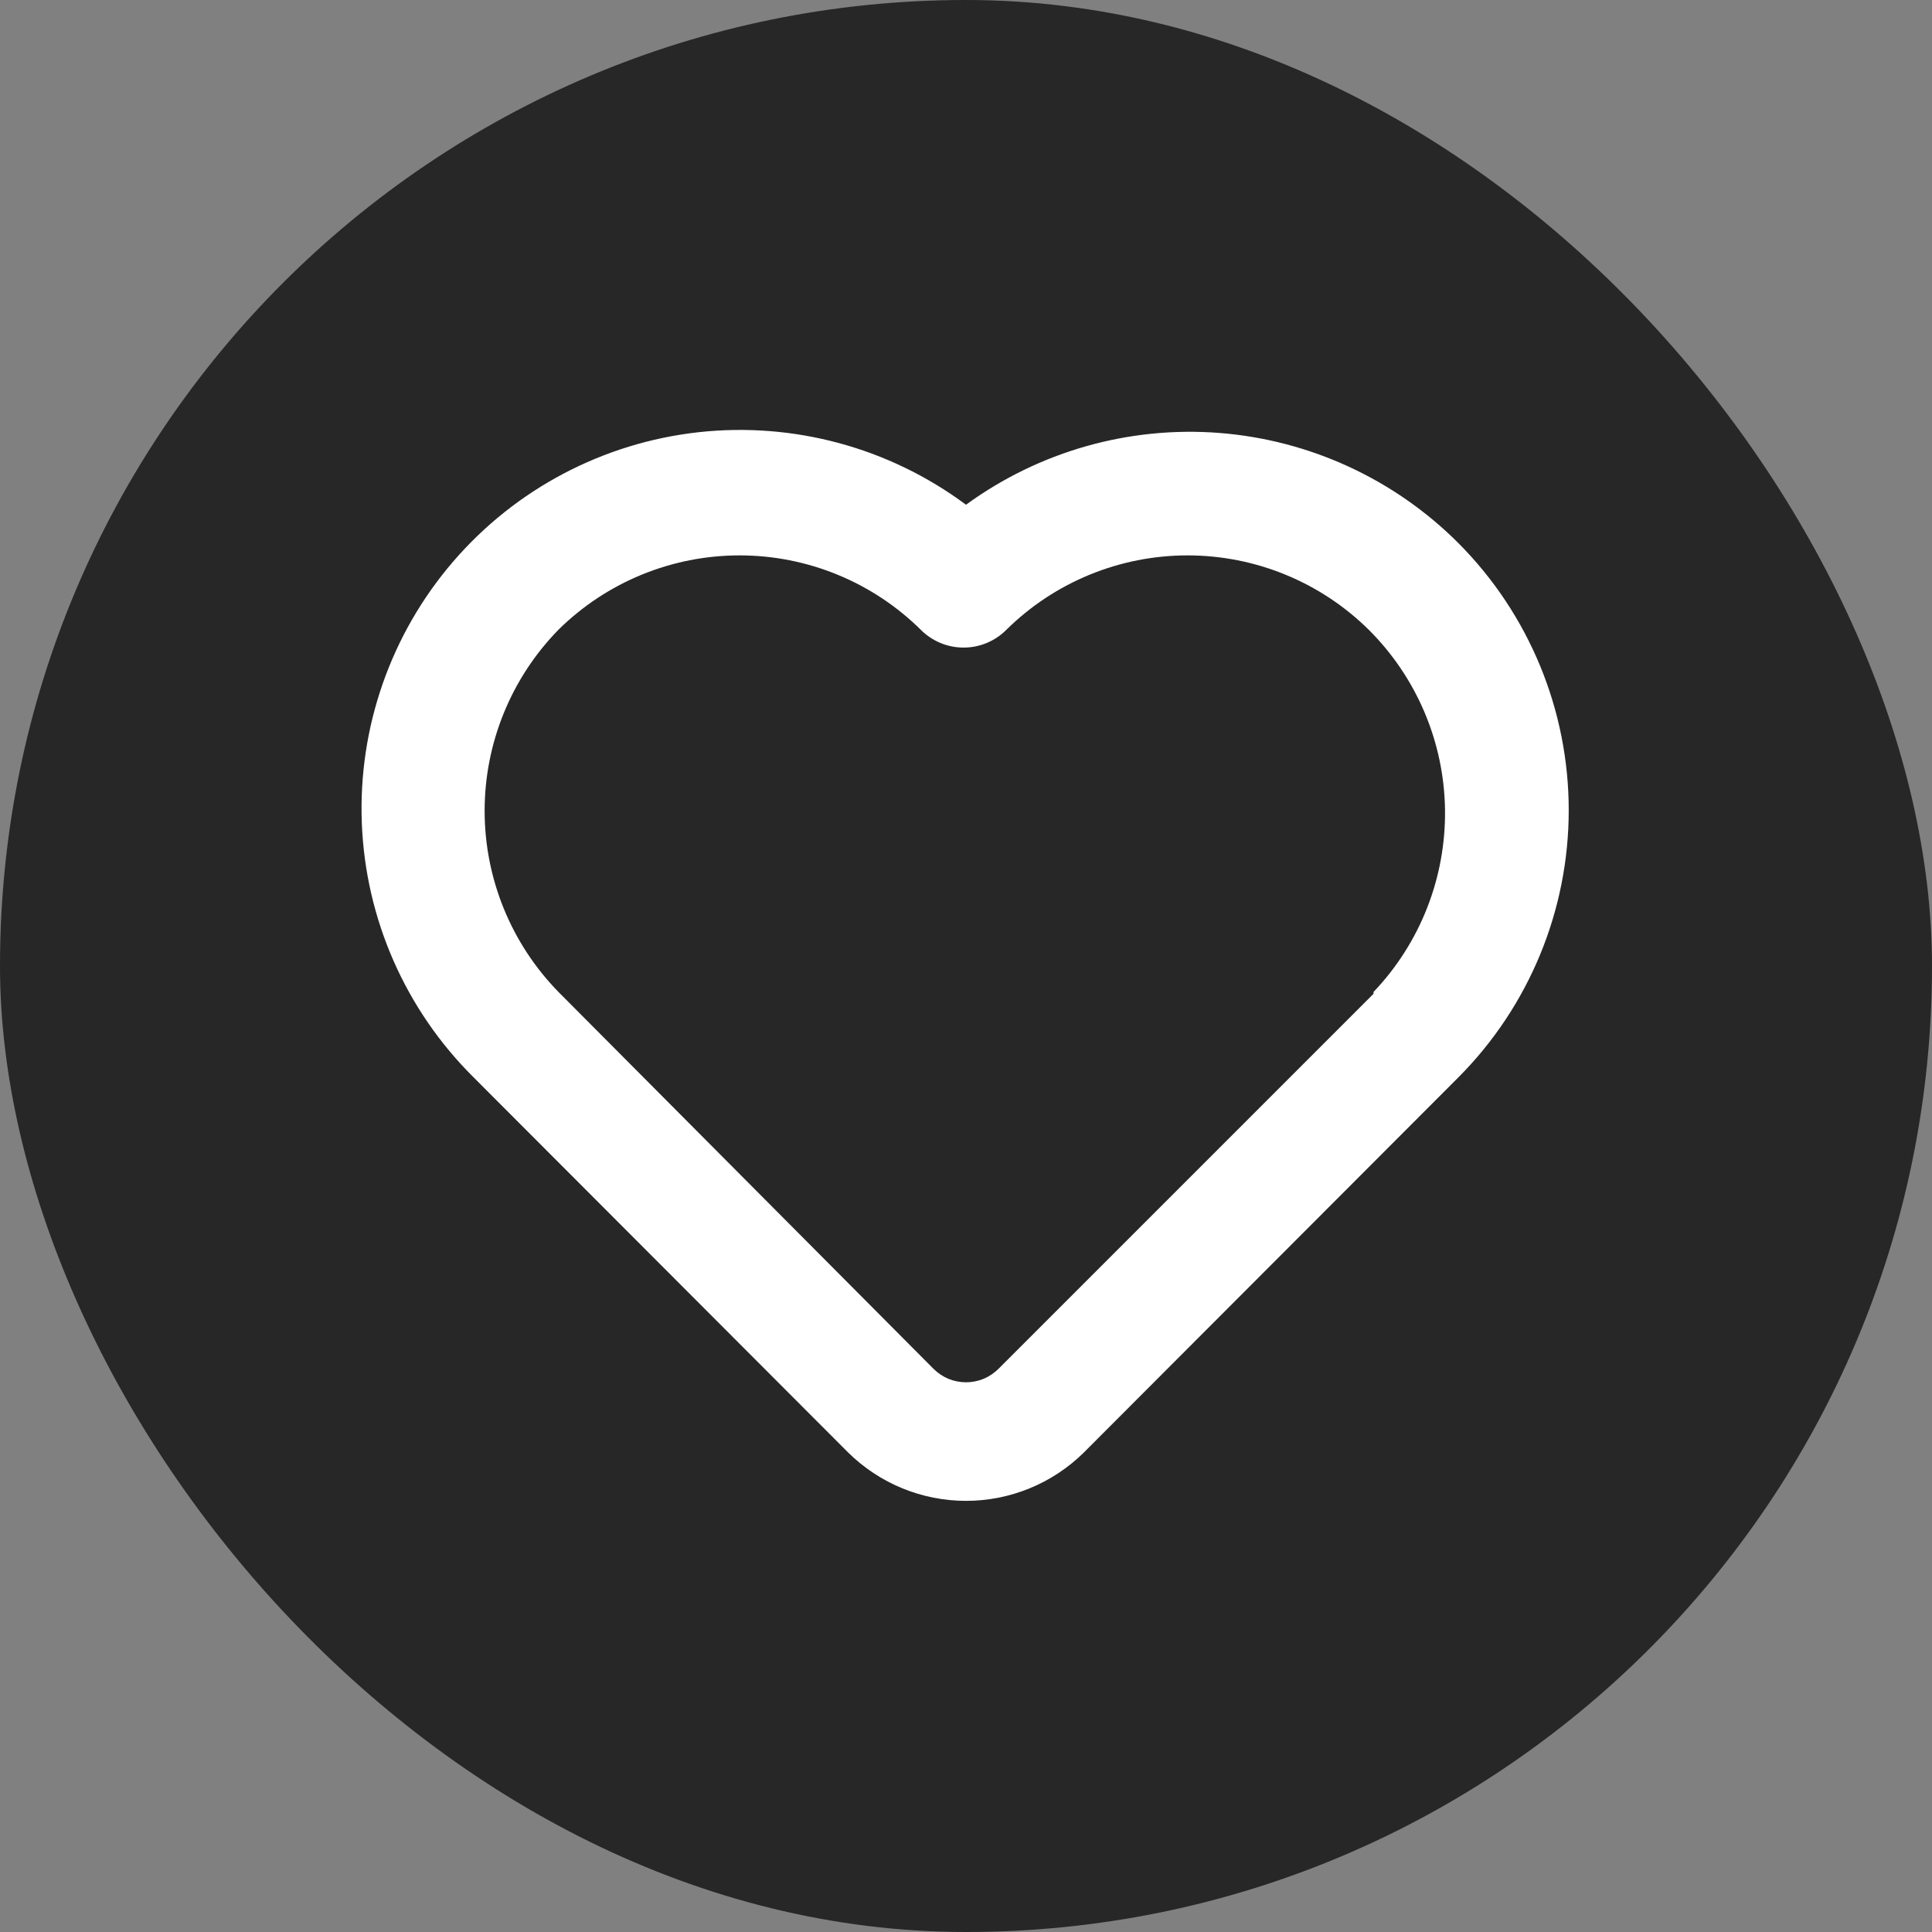
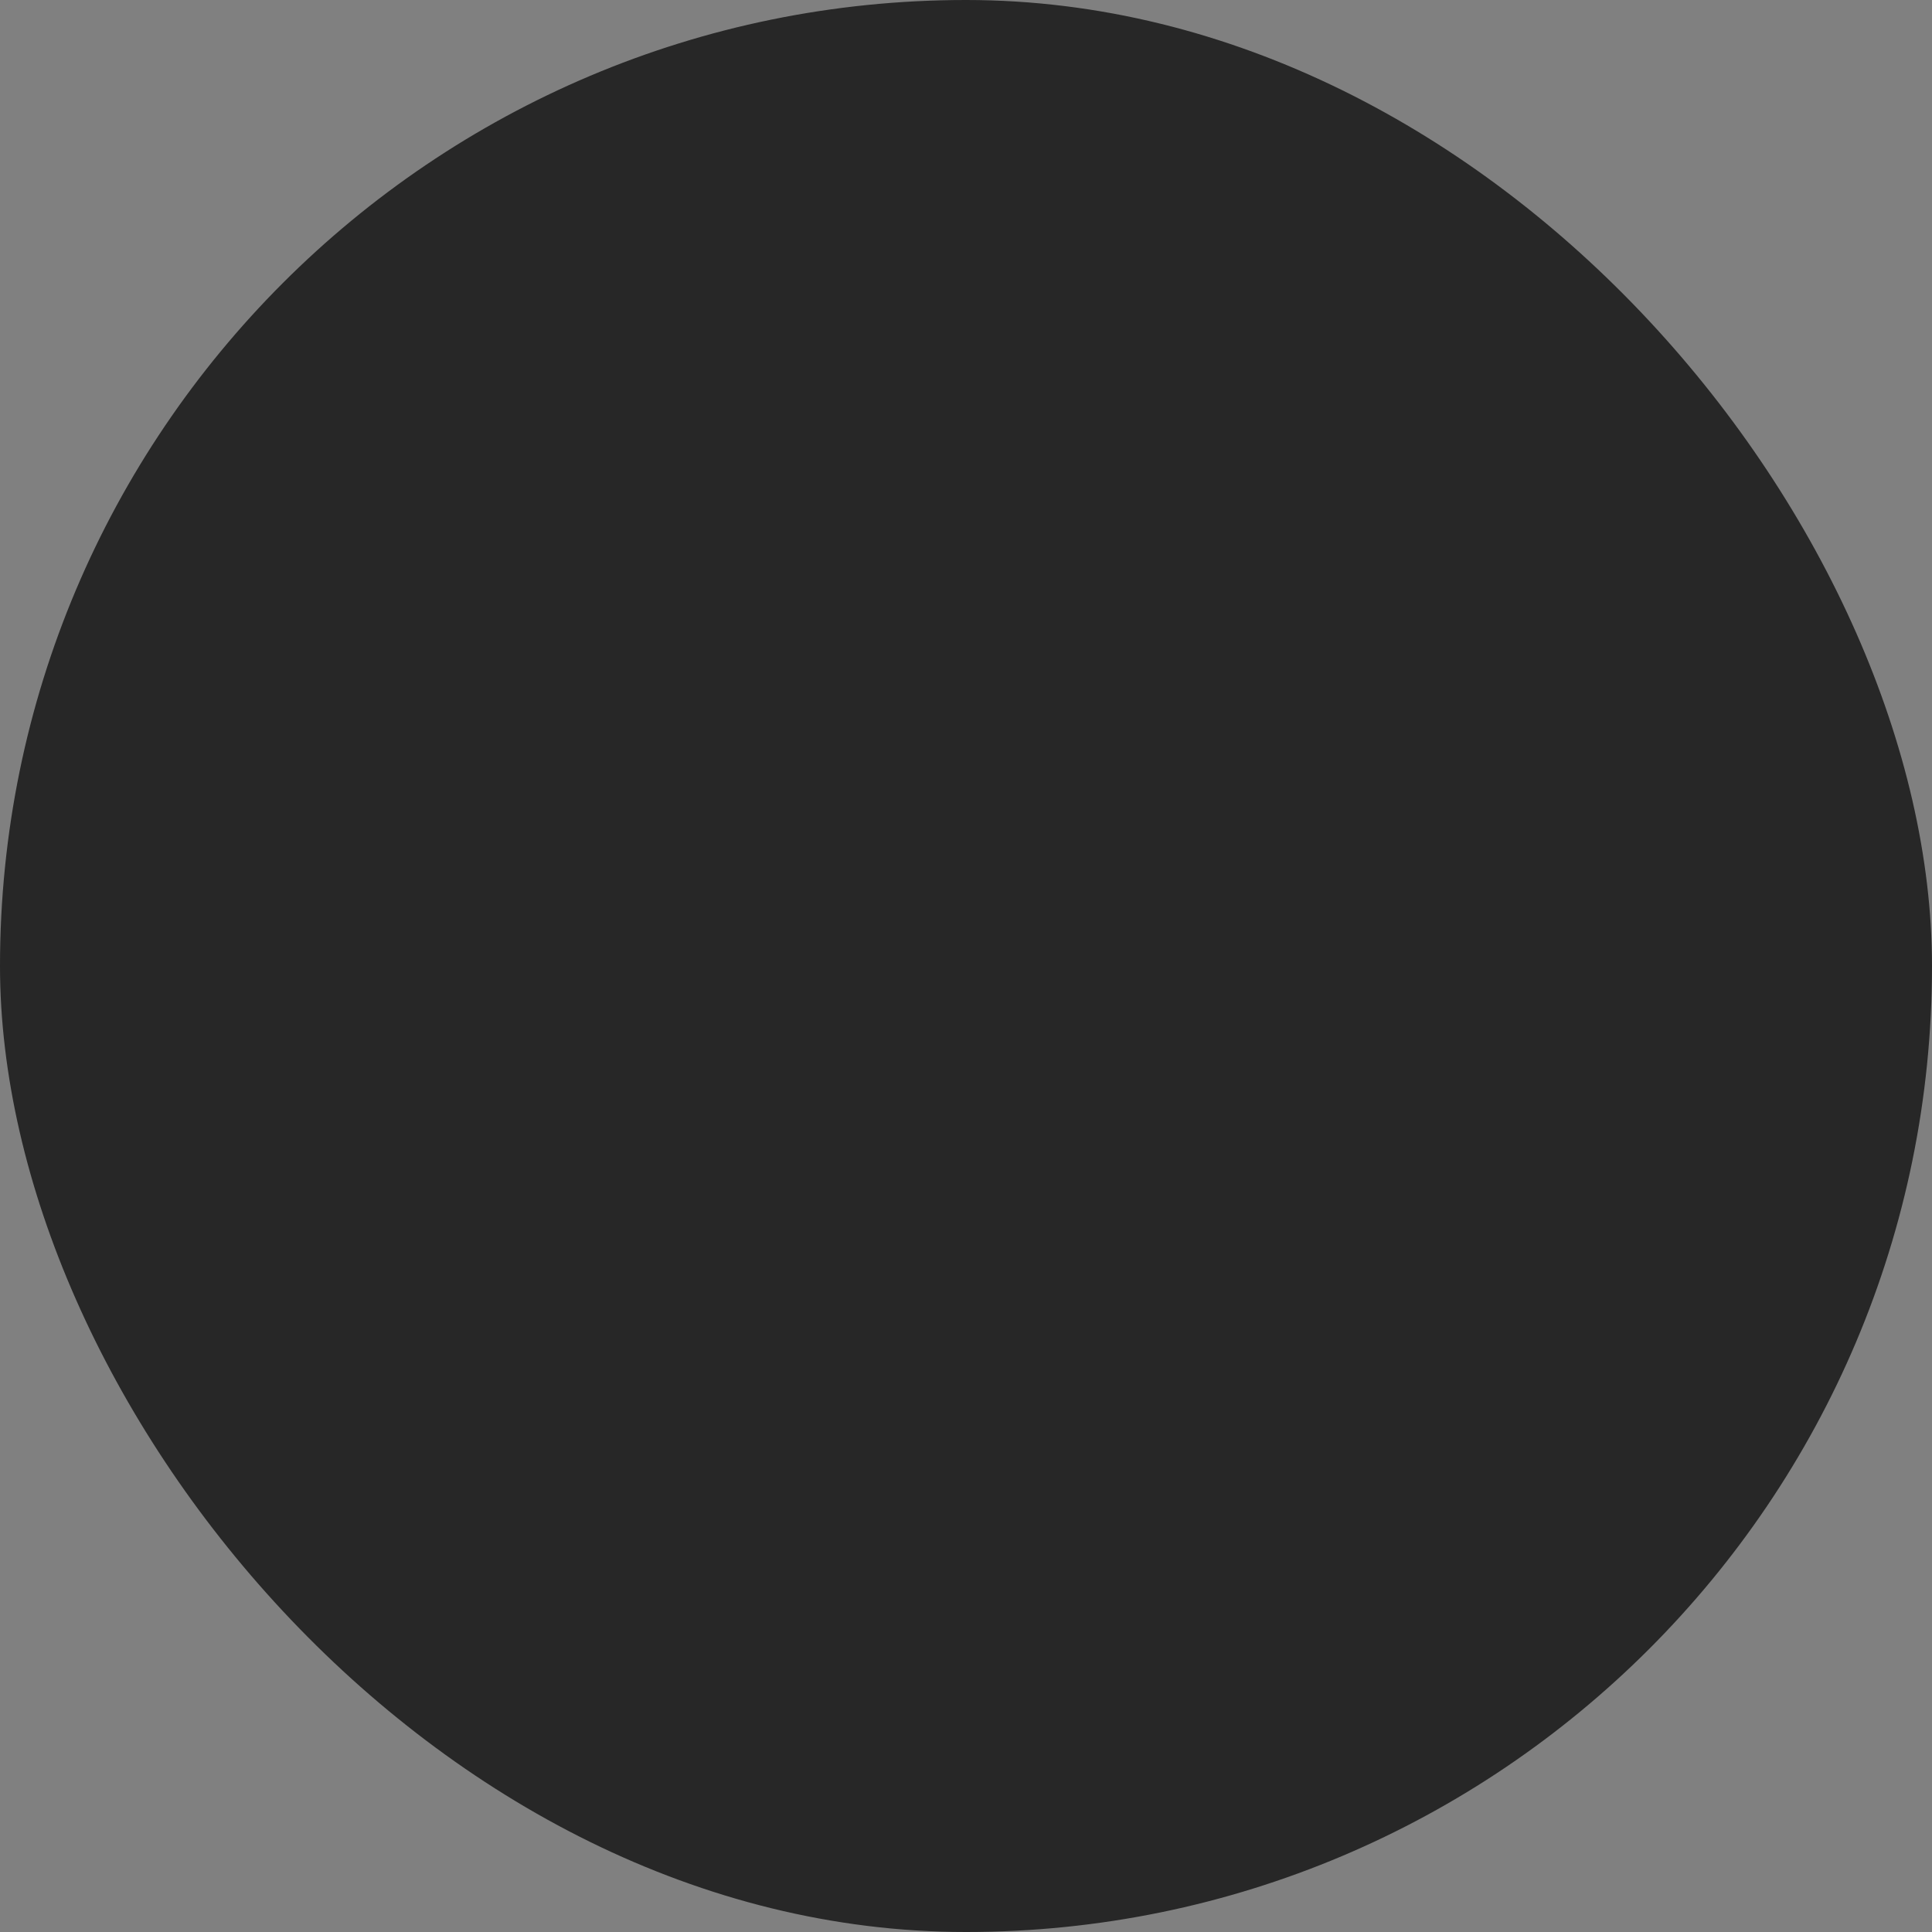
<svg xmlns="http://www.w3.org/2000/svg" width="32" height="32" viewBox="0 0 32 32" fill="none">
  <rect x="0" y="0" width="32" height="32" fill="#808080" stroke="none" />
  <rect width="32" height="32" rx="16" fill="#111111" fill-opacity="0.8" />
-   <path d="M24.16 9C23.1 7.937 21.695 7.289 20.198 7.171C18.702 7.054 17.213 7.476 16 8.36C14.728 7.414 13.144 6.985 11.568 7.159C9.992 7.334 8.54 8.099 7.506 9.301C6.472 10.502 5.931 12.052 5.993 13.636C6.055 15.221 6.715 16.723 7.84 17.84L14.05 24.06C14.57 24.572 15.27 24.859 16 24.859C16.73 24.859 17.43 24.572 17.95 24.06L24.16 17.84C25.328 16.665 25.983 15.076 25.983 13.42C25.983 11.764 25.328 10.175 24.16 9ZM22.75 16.46L16.54 22.67C16.469 22.741 16.385 22.798 16.293 22.837C16.2 22.875 16.101 22.895 16 22.895C15.9 22.895 15.8 22.875 15.707 22.837C15.615 22.798 15.531 22.741 15.46 22.67L9.25 16.43C8.466 15.628 8.027 14.552 8.027 13.43C8.027 12.309 8.466 11.232 9.25 10.43C10.049 9.641 11.127 9.199 12.25 9.199C13.373 9.199 14.451 9.641 15.25 10.43C15.343 10.524 15.454 10.598 15.575 10.649C15.697 10.7 15.828 10.726 15.96 10.726C16.092 10.726 16.223 10.7 16.345 10.649C16.466 10.598 16.577 10.524 16.67 10.43C17.469 9.641 18.547 9.199 19.67 9.199C20.793 9.199 21.871 9.641 22.67 10.43C23.465 11.221 23.919 12.292 23.934 13.414C23.948 14.535 23.524 15.618 22.75 16.43V16.46Z" fill="white" />
</svg>